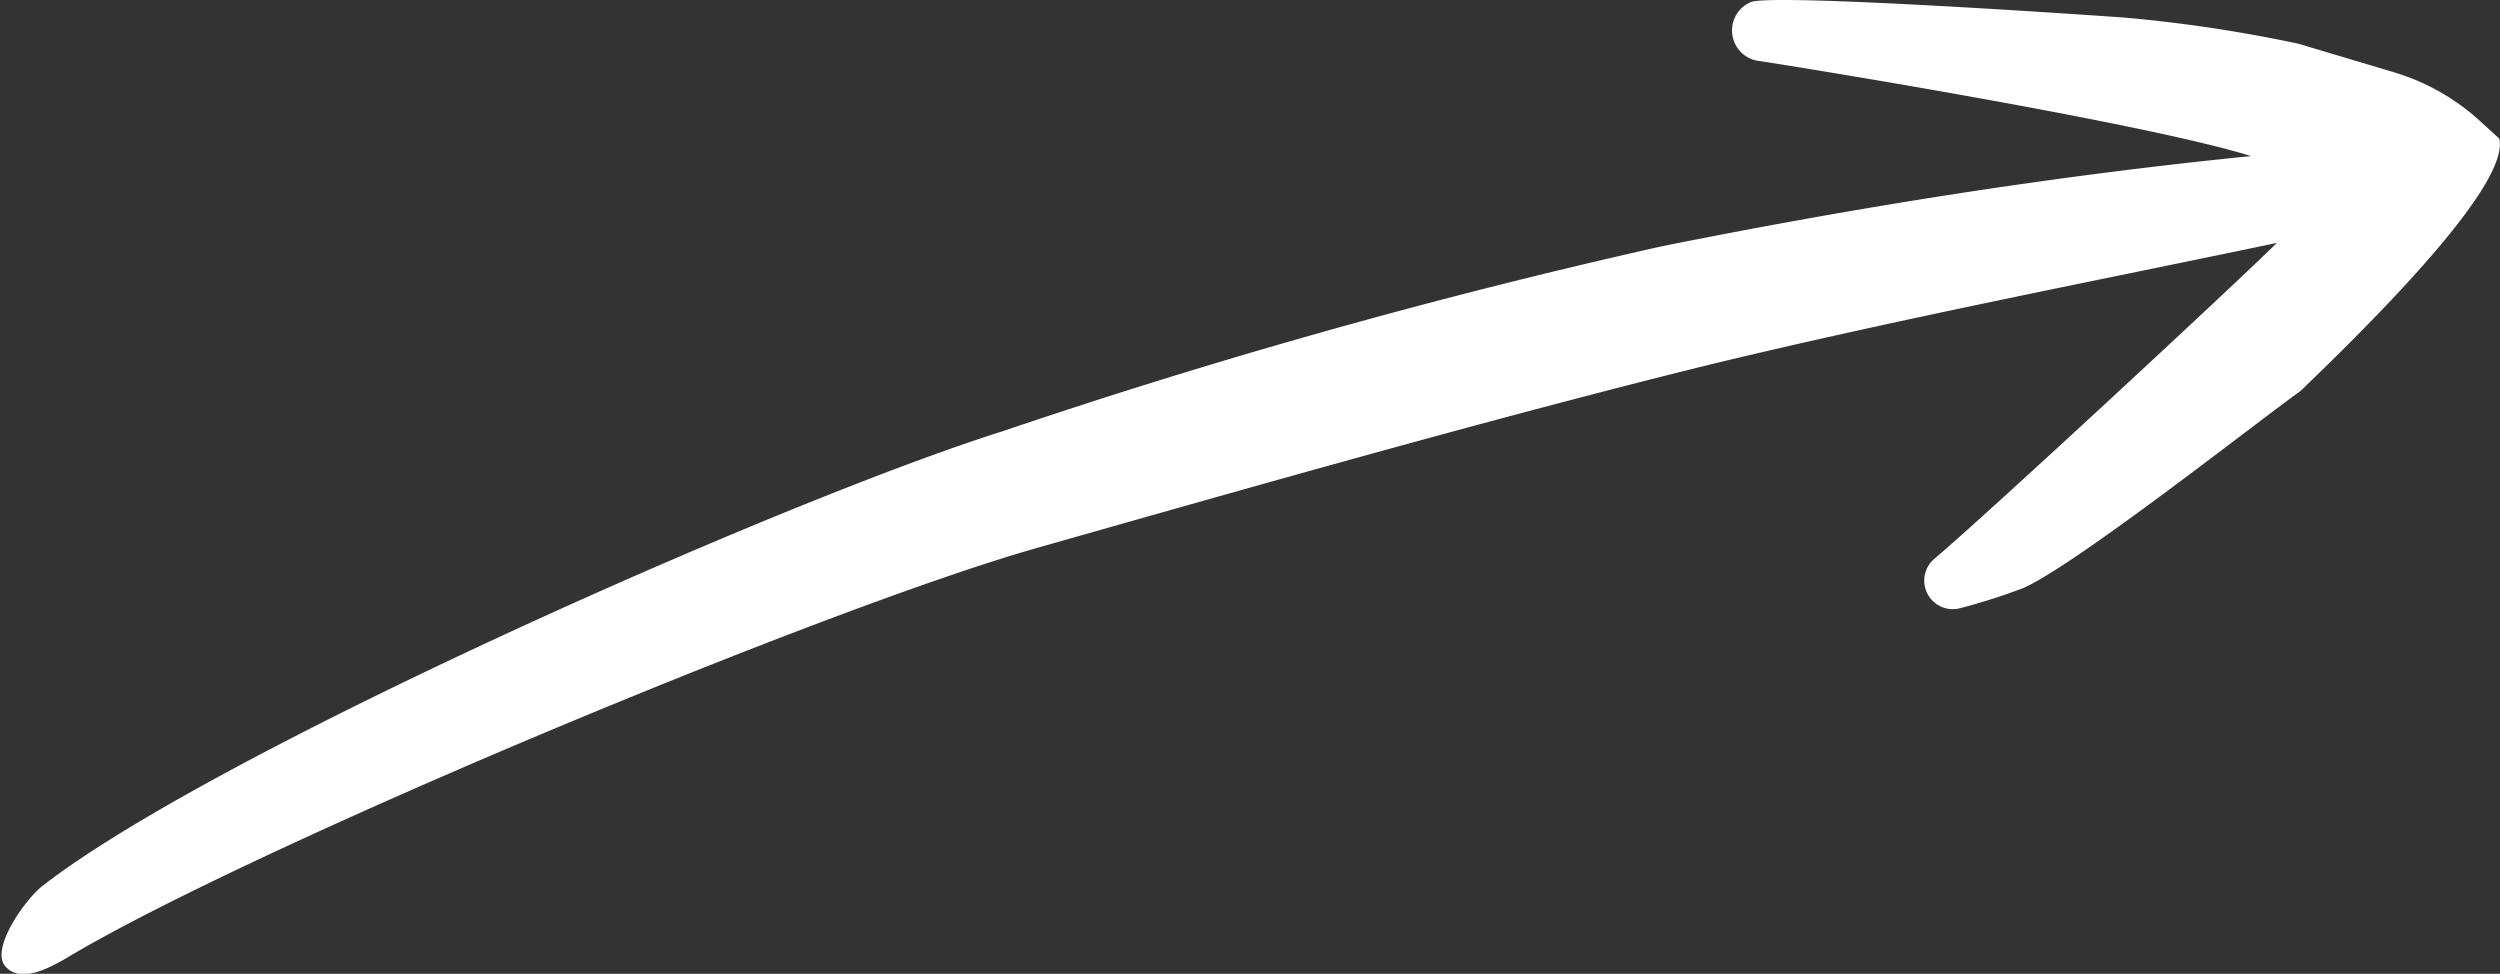
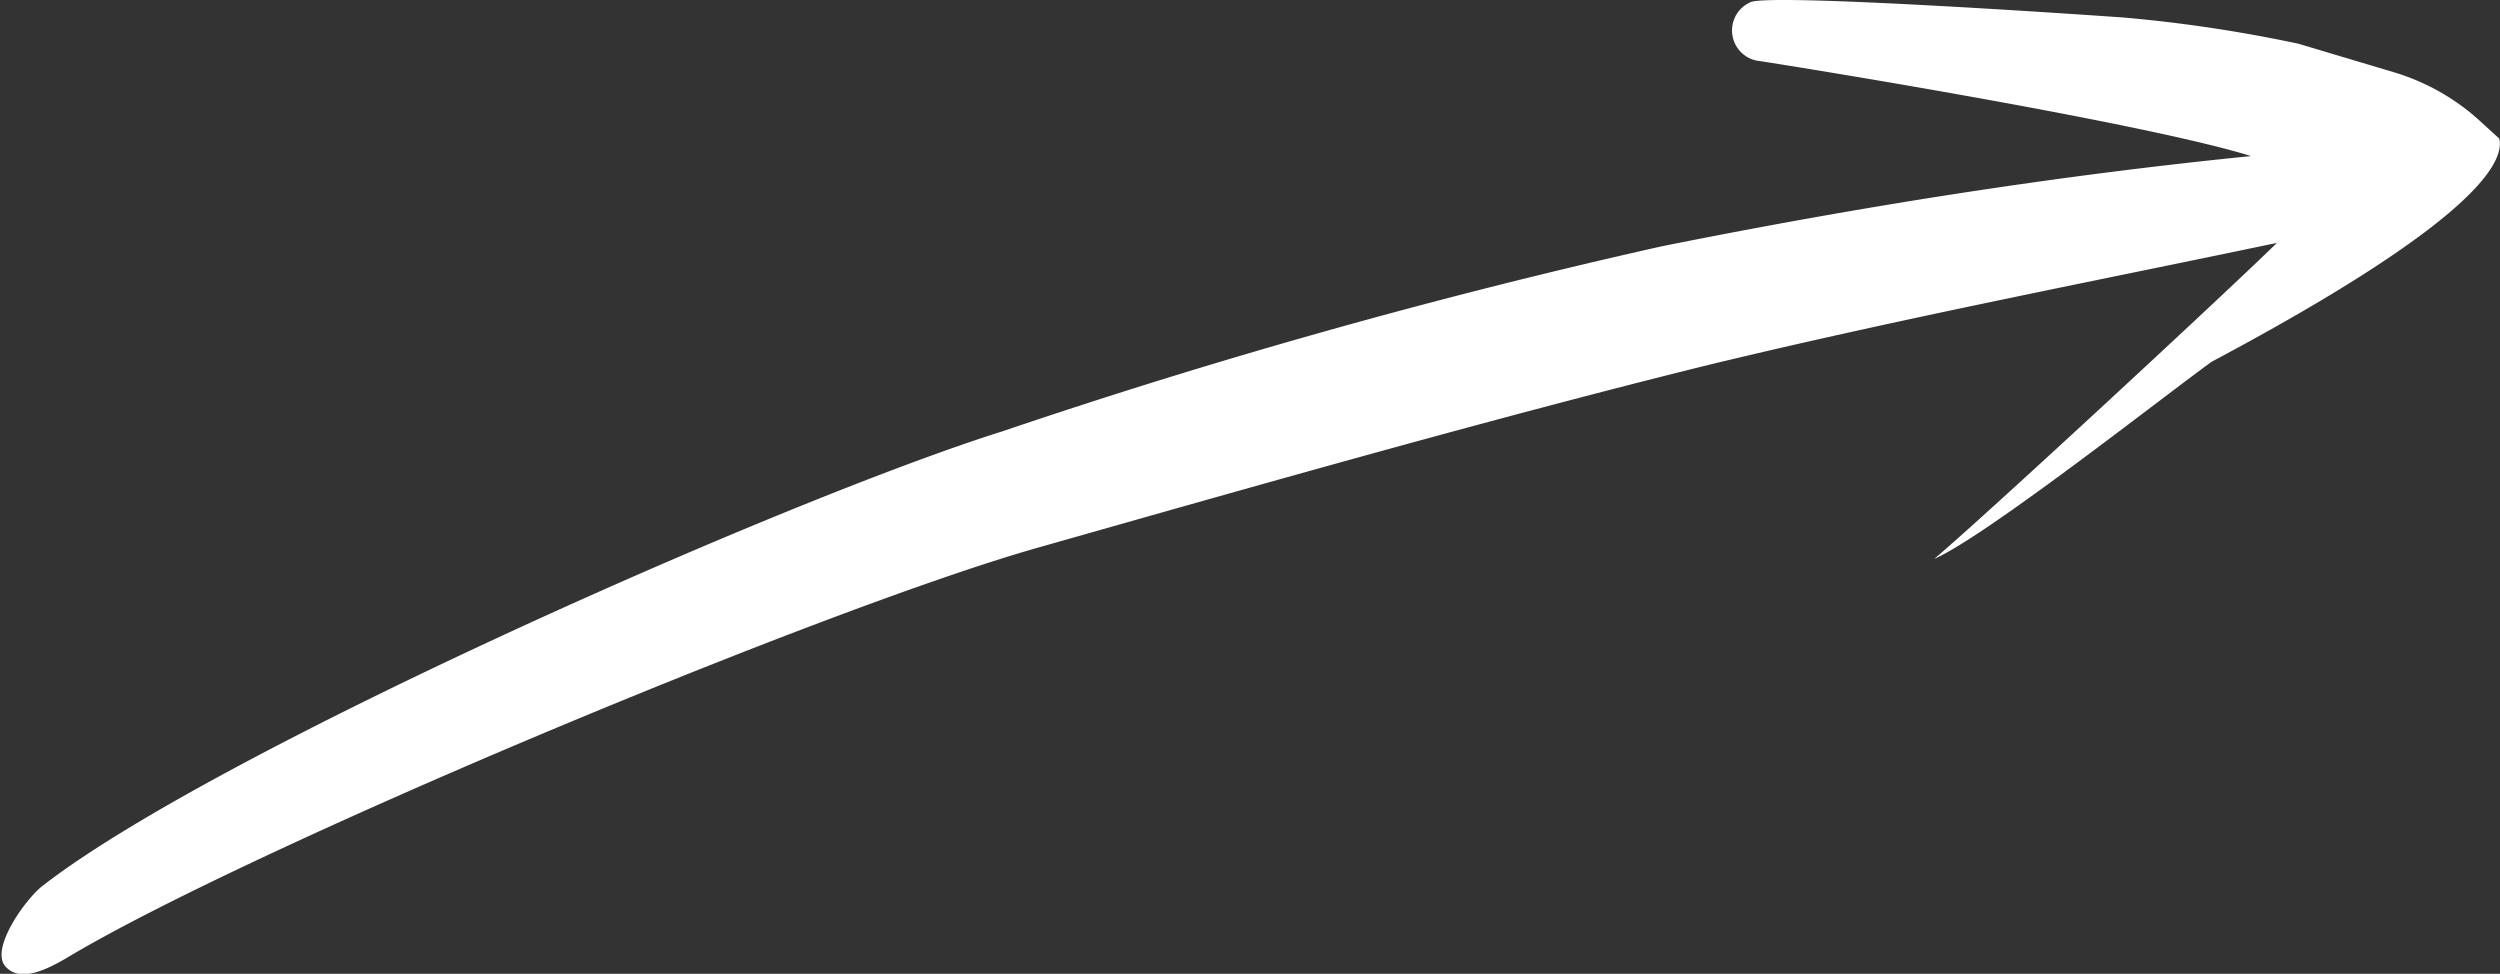
<svg xmlns="http://www.w3.org/2000/svg" viewBox="0 0 65.67 25.58">
  <rect x="0" y="0" width="65.67" height="25.58" fill="#333333" stroke="none" />
  <defs>
    <style>.cls-1{fill:#fff;}</style>
  </defs>
  <title>pfeil_weiss </title>
  <g id="Ebene_2" data-name="Ebene 2">
    <g id="Ebene_1-2" data-name="Ebene 1">
-       <path class="cls-1" d="M65.65,3.64l-.45-.41A5.83,5.83,0,0,0,62.89,1.9l-2.51-.75a37.82,37.82,0,0,0-4.6-.69C54.23.35,46.65-.16,46,.05a.81.81,0,0,0,.13,1.54c.57.08,10.11,1.61,13,2.51-5.2.52-10.35,1.34-15.48,2.37a169.33,169.33,0,0,0-17.32,4.86c-5.72,1.8-20.69,8.43-25.2,11.93-.45.34-1.38,1.64-1,2.11s1.13.08,1.61-.2C6.46,22.33,21.58,16,27.25,14.39S39.16,11,44.9,9.58C50,8.35,55,7.39,59.81,6.38c-1.23,1.21-7.66,7.17-9,8.3a.75.75,0,0,0,.7,1.29,16,16,0,0,0,1.63-.52c1.36-.59,6.13-4.35,7.29-5.18C65.13,5.76,65.79,4.23,65.65,3.64Z" />
+       <path class="cls-1" d="M65.65,3.64l-.45-.41A5.83,5.83,0,0,0,62.89,1.9l-2.51-.75a37.82,37.82,0,0,0-4.6-.69C54.23.35,46.65-.16,46,.05a.81.81,0,0,0,.13,1.54c.57.08,10.11,1.61,13,2.51-5.2.52-10.35,1.34-15.48,2.37a169.33,169.33,0,0,0-17.32,4.86c-5.72,1.8-20.69,8.43-25.2,11.93-.45.34-1.38,1.64-1,2.11s1.13.08,1.61-.2C6.46,22.33,21.58,16,27.25,14.39S39.16,11,44.9,9.58C50,8.35,55,7.39,59.81,6.38c-1.23,1.21-7.66,7.17-9,8.3c1.36-.59,6.13-4.35,7.29-5.18C65.13,5.76,65.79,4.23,65.65,3.64Z" />
    </g>
  </g>
</svg>